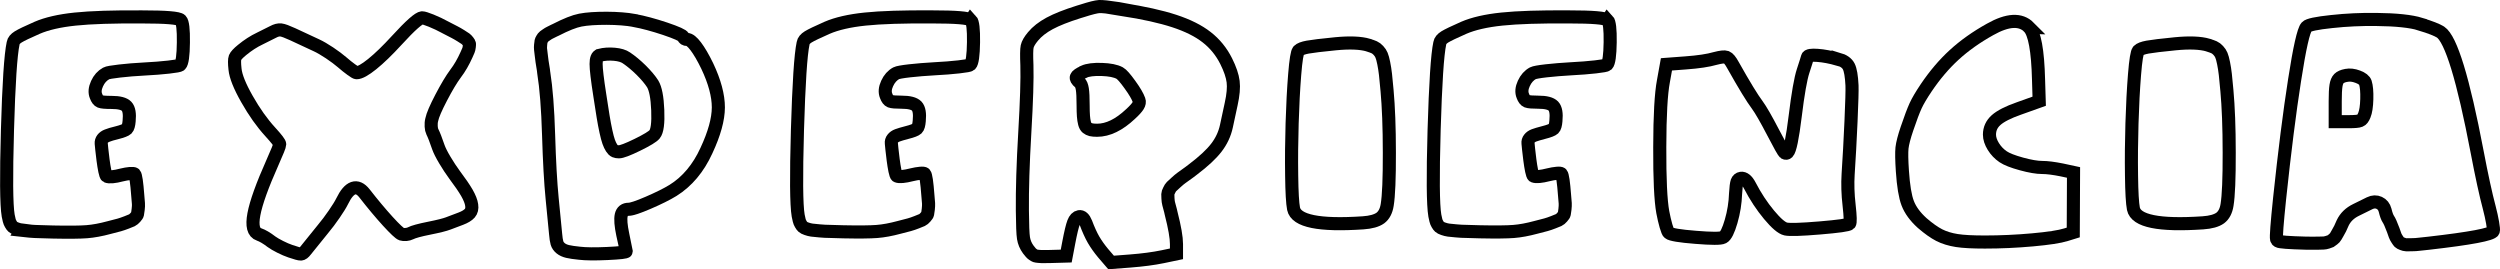
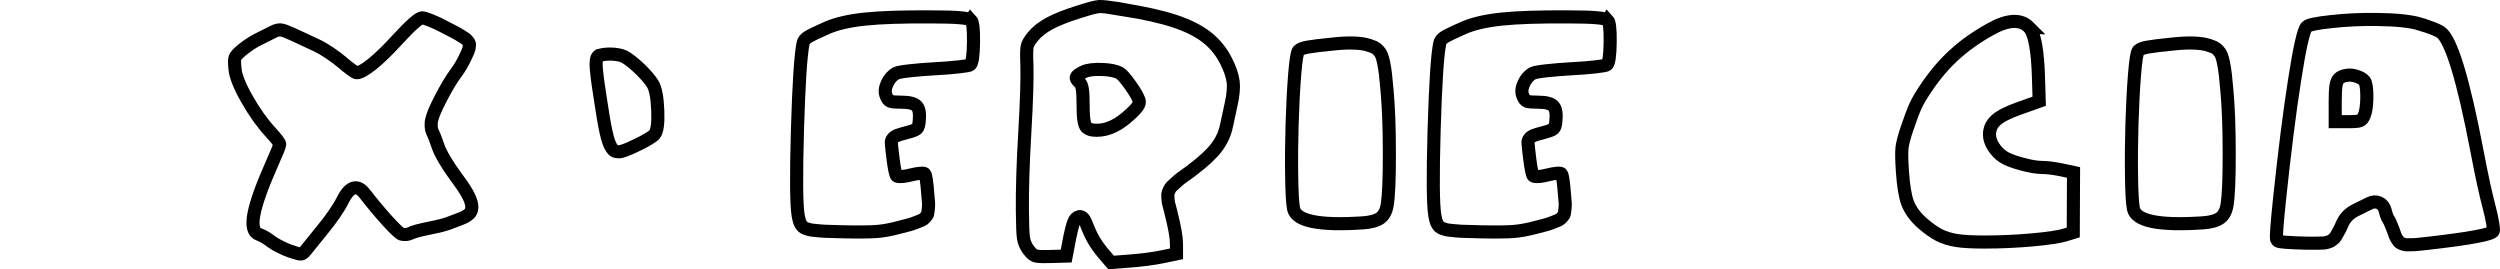
<svg xmlns="http://www.w3.org/2000/svg" id="Livello_2" data-name="Livello 2" viewBox="0 0 381.56 41.09">
  <defs>
    <style>      .cls-1 {        stroke-miterlimit: 10;      }      .cls-1, .cls-2 {        fill: none;        stroke: #000;        stroke-width: 2px;      }    </style>
  </defs>
  <g id="Layer_1" data-name="Layer 1">
    <g>
      <path class="cls-2" d="M68.04,4.21c-.78-.42-1.53-.78-2.23-1.06-.71-.28-1.17-.43-1.38-.43-.5.02-1.79,1.16-3.86,3.42-1.42,1.55-2.67,2.76-3.76,3.64-1.09.88-1.89,1.32-2.39,1.32-.1,0-.37-.16-.81-.48-.44-.32-.91-.69-1.4-1.12-.5-.43-1.13-.9-1.9-1.42-.77-.51-1.45-.91-2.04-1.18l-3.61-1.68c-.85-.39-1.44-.61-1.79-.65-.35-.04-.75.06-1.21.31l-2,1c-.93.44-1.82,1.02-2.69,1.73-.62.5-.98.9-1.09,1.17-.11.28-.11.87-.01,1.78.1,1.06.7,2.58,1.82,4.55,1.12,1.98,2.31,3.66,3.58,5.04.94,1.03,1.42,1.65,1.42,1.87s-.37,1.14-1.1,2.77c-1.56,3.5-2.51,6.14-2.84,7.91-.33,1.77-.07,2.8.79,3.08.52.18,1.16.55,1.9,1.12.31.23.75.48,1.32.77.57.29,1.09.51,1.56.67.85.29,1.38.44,1.6.43.22,0,.47-.19.74-.55l2.64-3.27c.57-.68,1.14-1.44,1.71-2.27.57-.83.98-1.49,1.22-1.98.54-1.11,1.09-1.76,1.67-1.97.58-.2,1.15.05,1.72.77,1.27,1.63,2.46,3.05,3.56,4.26,1.11,1.21,1.81,1.87,2.1,1.97.2.06.43.08.7.06.27-.03.49-.09.67-.18.44-.23,1.39-.49,2.84-.78,1.46-.29,2.43-.54,2.92-.73l1.93-.73c.63-.24,1.09-.52,1.36-.83.27-.31.37-.72.29-1.25-.07-.52-.32-1.14-.73-1.86-.42-.72-1.04-1.63-1.87-2.73-.5-.68-1-1.44-1.49-2.26-.49-.82-.81-1.47-.98-1.94-.39-1.14-.7-1.94-.93-2.39-.1-.2-.16-.47-.18-.82-.02-.35,0-.7.09-1.04.13-.65.61-1.77,1.44-3.36.83-1.59,1.56-2.81,2.2-3.67.62-.81,1.17-1.77,1.66-2.86.13-.29.23-.51.29-.66.06-.15.11-.33.13-.54.03-.21.03-.36.03-.45,0-.09-.08-.22-.22-.4-.14-.18-.27-.31-.39-.4-.12-.09-.36-.24-.71-.46-.35-.22-.67-.4-.96-.55s-.73-.37-1.32-.68Z" />
-       <path class="cls-2" d="M96.82,3.12c-1.17-.21-2.58-.32-4.22-.33-1.64,0-2.99.08-4.03.28-.93.18-2.18.68-3.76,1.49-.05.02-.12.05-.22.1-.31.16-.53.27-.66.33-.13.06-.3.16-.5.3-.2.15-.34.24-.41.29-.07.05-.16.17-.27.35-.11.19-.17.32-.18.39-.02.07-.04.25-.06.54-.02.29-.03.5-.01.63.02.14.05.42.1.84.05.42.09.77.13,1.04.04.27.11.7.21,1.31.03.2.05.33.05.42.37,2.31.62,5.48.74,9.5.12,4.02.3,7.25.54,9.68.24,2.43.41,4.24.53,5.43.05.6.12,1.06.21,1.37.09.31.28.58.56.81.28.23.64.39,1.06.49.42.1,1.03.19,1.83.27.91.11,2.33.13,4.25.04,1.92-.09,2.88-.2,2.88-.33,0-.03-.18-.89-.54-2.56-.29-1.38-.37-2.37-.23-2.97.14-.59.52-.89,1.14-.89.44,0,1.44-.33,2.99-1,1.55-.67,2.81-1.29,3.77-1.88,2.16-1.35,3.87-3.38,5.1-6.08,1.2-2.57,1.81-4.76,1.82-6.58,0-1.81-.56-3.93-1.7-6.33-.63-1.3-1.22-2.3-1.75-3-.53-.7-.97-1.05-1.33-1.05-.29,0-.48-.12-.56-.37-.08-.24-1.01-.66-2.78-1.26-1.77-.59-3.34-1.01-4.69-1.26Z" />
      <path class="cls-2" d="M91.5,8.44c.7-.18,1.45-.23,2.26-.16.8.07,1.42.26,1.84.55.73.49,1.49,1.12,2.26,1.88.77.77,1.35,1.46,1.75,2.08.44.72.7,2.06.78,4.03.08,1.97-.08,3.2-.49,3.69-.28.34-1.15.87-2.62,1.59-1.47.72-2.41,1.07-2.82,1.07-.24,0-.45-.04-.62-.11-.17-.07-.34-.24-.5-.49-.16-.25-.31-.56-.44-.93-.13-.37-.27-.89-.42-1.58s-.29-1.44-.43-2.28c-.14-.84-.31-1.91-.5-3.21-.38-2.42-.57-4.03-.57-4.81,0-.78.17-1.22.52-1.32Z" />
      <path class="cls-2" d="M148.16,3.07c-.31-.33-2.27-.49-5.88-.49-4.41-.03-7.82.08-10.23.33-2.41.25-4.35.7-5.81,1.33-1.48.65-2.45,1.12-2.89,1.39-.45.28-.71.59-.77.95-.38,1.76-.66,6.18-.87,13.26-.2,7.08-.17,11.43.11,13.06.06.31.12.55.16.73.04.18.12.37.23.56.11.2.22.34.33.44.11.1.3.2.57.29.28.1.54.16.79.2.25.03.65.07,1.2.12.54.05,1.07.08,1.56.08.5,0,1.18.03,2.06.06,2.39.05,4.1.03,5.12-.05,1.02-.08,2.15-.29,3.41-.63.7-.18,1.21-.31,1.54-.4.33-.09.7-.22,1.11-.38.41-.16.7-.28.84-.34.15-.07.32-.21.51-.43.2-.22.31-.39.33-.51.03-.12.06-.36.1-.71.04-.35.05-.65.04-.89-.02-.24-.05-.64-.1-1.2-.15-2.02-.31-3.12-.49-3.32-.08-.08-.31-.11-.7-.07-.38.03-.8.11-1.26.22-1.14.29-1.9.36-2.29.2-.39-.16-.82-4.74-.84-5-.03-.26.04-.5.21-.71.16-.21.4-.38.72-.5.32-.12.8-.26,1.45-.43.83-.21,1.34-.41,1.53-.59.19-.18.3-.58.35-1.2.11-1.11-.02-1.86-.39-2.25-.38-.39-1.14-.59-2.29-.59-.91,0-1.49-.05-1.75-.15-.25-.1-.46-.37-.62-.81-.23-.55-.18-1.19.15-1.9.33-.72.79-1.24,1.39-1.56.21-.11.89-.24,2.04-.37,1.15-.13,2.42-.23,3.81-.31,1.39-.07,2.62-.17,3.7-.29,1.07-.12,1.66-.23,1.76-.33.29-.29.45-1.43.48-3.42.03-1.99-.11-3.12-.4-3.42Z" />
      <path class="cls-2" d="M171.36,1.43c-.16-.03-.39-.07-.68-.12-1.48-.23-2.45-.33-2.91-.31-.46.03-1.32.24-2.59.65-.24.08-.43.14-.56.17-1.87.59-3.34,1.17-4.42,1.75-1.07.58-1.92,1.24-2.54,1.99-.5.6-.8,1.12-.89,1.54-.09.42-.1,1.38-.04,2.86.06,2.07-.04,5.49-.32,10.25-.28,4.77-.4,8.75-.37,11.94.02,2.18.07,3.58.17,4.2.1.62.34,1.2.73,1.73.16.21.28.37.37.46.08.1.2.2.34.3.15.11.27.17.37.21.1.03.27.06.52.08.25.03.49.03.71.03.22,0,.56-.01,1.01-.01l2.47-.07.39-2.05c.29-1.53.54-2.56.74-3.08.2-.52.48-.81.84-.88.41-.07.75.24,1.03.93.39,1.04.78,1.9,1.17,2.58.39.67.88,1.36,1.46,2.06l1.22,1.42,2.88-.22c1.94-.15,3.6-.37,5-.66l2.1-.44v-1.49c0-.99-.27-2.55-.81-4.66-.02-.11-.05-.26-.1-.44-.13-.49-.22-.84-.28-1.05-.06-.21-.09-.48-.11-.82-.02-.33-.02-.55-.02-.66s.06-.3.2-.57c.13-.28.25-.46.35-.56.11-.1.33-.3.66-.61.33-.31.62-.55.87-.73.24-.18.66-.48,1.25-.9.23-.18.4-.31.51-.39,1.61-1.22,2.8-2.32,3.56-3.31.76-.98,1.28-2.08,1.54-3.28l.73-3.39c.31-1.4.41-2.54.3-3.42-.11-.88-.46-1.92-1.06-3.12-.73-1.46-1.73-2.69-2.98-3.66-1.25-.98-2.9-1.8-4.94-2.47-2.04-.67-4.67-1.25-7.9-1.76Z" />
      <path class="cls-2" d="M165.4,10.95c.63-.28,1.55-.39,2.76-.35,1.2.04,2.12.22,2.73.55.33.18.85.77,1.56,1.76.72.99,1.18,1.78,1.39,2.37.1.26.05.55-.15.87-.2.32-.58.74-1.15,1.26-1.74,1.64-3.44,2.47-5.1,2.47-.39,0-.7-.03-.93-.08-.23-.06-.43-.16-.6-.29-.17-.14-.3-.37-.38-.68-.08-.32-.14-.68-.17-1.1-.03-.41-.05-.98-.05-1.7,0-1.12-.04-1.94-.12-2.44-.08-.5-.22-.84-.42-1-.41-.34-.57-.62-.49-.84.08-.22.45-.48,1.1-.77Z" />
      <path class="cls-2" d="M208.83,6.88c-1.16-.34-2.82-.41-5-.2-2.12.21-3.53.38-4.24.51-.71.13-1.18.31-1.4.54-.21.2-.41,1.41-.59,3.65-.18,2.24-.31,4.72-.39,7.45-.08,2.73-.11,5.38-.07,7.95.03,2.57.13,4.26.29,5.08.39,1.89,3.92,2.6,10.6,2.15,1.2-.08,2.08-.33,2.64-.73.55-.41.9-1.07,1.05-2,.23-1.4.34-4.05.33-7.96,0-3.91-.13-7.06-.35-9.47-.1-1.04-.18-1.87-.24-2.48-.07-.61-.16-1.19-.27-1.73-.11-.55-.22-.95-.33-1.21-.11-.26-.26-.5-.48-.73-.21-.23-.43-.39-.65-.49-.22-.1-.52-.2-.89-.32Z" />
      <path class="cls-2" d="M245.33,3.07c-.31-.33-2.27-.49-5.88-.49-4.41-.03-7.82.08-10.23.33-2.41.25-4.35.7-5.81,1.33-1.48.65-2.45,1.12-2.89,1.39-.45.28-.71.59-.77.95-.38,1.76-.66,6.18-.87,13.26-.2,7.08-.17,11.43.11,13.06.06.31.12.55.16.73.04.18.12.37.23.56.11.2.22.34.33.44.11.1.3.2.57.29.28.1.54.16.79.2.25.03.65.07,1.2.12.54.05,1.07.08,1.56.08.5,0,1.18.03,2.06.06,2.39.05,4.1.03,5.12-.05,1.02-.08,2.15-.29,3.41-.63.7-.18,1.21-.31,1.54-.4.33-.09.7-.22,1.11-.38.41-.16.7-.28.84-.34.15-.07.32-.21.51-.43.2-.22.31-.39.33-.51.03-.12.06-.36.1-.71.04-.35.05-.65.04-.89-.02-.24-.05-.64-.1-1.2-.15-2.02-.31-3.12-.49-3.32-.08-.08-.31-.11-.7-.07-.38.03-.8.11-1.26.22-1.14.29-1.9.36-2.29.2-.39-.16-.82-4.74-.84-5-.03-.26.04-.5.21-.71.16-.21.4-.38.72-.5.32-.12.8-.26,1.45-.43.83-.21,1.34-.41,1.53-.59.19-.18.3-.58.35-1.2.11-1.11-.02-1.86-.39-2.25-.38-.39-1.14-.59-2.29-.59-.91,0-1.49-.05-1.75-.15-.25-.1-.46-.37-.62-.81-.23-.55-.18-1.19.15-1.9.33-.72.79-1.24,1.39-1.56.21-.11.89-.24,2.04-.37,1.15-.13,2.42-.23,3.81-.31,1.39-.07,2.62-.17,3.7-.29,1.07-.12,1.66-.23,1.76-.33.29-.29.45-1.43.48-3.42.03-1.99-.11-3.12-.4-3.42Z" />
-       <path class="cls-2" d="M280.56,9.05c-1.16-.33-2.21-.53-3.16-.6-.95-.07-1.46.01-1.53.26-.07.26-.29.97-.67,2.12-.38,1.16-.79,3.46-1.21,6.91-.41,3.34-.79,5.18-1.15,5.54-.13.13-.29.15-.46.05-.15-.1-.75-1.16-1.79-3.17-1.05-2.02-1.84-3.39-2.38-4.13-.75-.99-1.99-3.02-3.71-6.08-.38-.7-.71-1.1-1-1.21-.29-.11-.86-.04-1.71.18-1.07.31-2.58.54-4.52.68l-2.93.22-.46,2.56c-.36,1.87-.55,5.23-.56,10.07-.02,4.84.14,8.15.46,9.92.15.78.31,1.49.49,2.11.18.63.33.98.44,1.06.29.26,1.66.49,4.09.68,2.43.2,3.83.2,4.19,0,.41-.21.81-1.02,1.22-2.43.41-1.41.63-2.82.68-4.24.05-.93.13-1.54.23-1.83.11-.29.3-.46.6-.51.47-.06.92.3,1.34,1.1.86,1.66,1.84,3.15,2.94,4.47,1.1,1.32,1.95,2.04,2.55,2.17.6.13,2.33.08,5.19-.16,2.86-.24,4.37-.45,4.55-.65.15-.16.12-1.09-.07-2.8-.2-1.7-.24-3.28-.15-4.75.16-2.44.31-5.13.44-8.08.13-2.95.18-4.77.15-5.47-.07-1.42-.23-2.38-.5-2.91-.27-.52-.8-.89-1.6-1.12Z" />
      <path class="cls-2" d="M309.69,4.17c-1.29-1.3-3.27-1.2-5.96.32-2.1,1.17-3.93,2.47-5.48,3.89-1.55,1.42-2.98,3.11-4.28,5.04-.73,1.09-1.27,2-1.6,2.72-.33.72-.78,1.9-1.33,3.53-.42,1.24-.67,2.21-.75,2.91-.07.7-.05,1.87.06,3.52.15,2.26.42,3.91.82,4.94.4,1.03,1.13,2.03,2.19,2.99.98.85,1.85,1.46,2.62,1.86.77.39,1.66.66,2.67.82,1.01.16,2.44.23,4.3.23,2.39,0,4.81-.11,7.25-.33,2.44-.22,4.15-.48,5.13-.79l1.1-.34.02-4.57.02-4.59-1.81-.39c-1.21-.24-2.2-.37-2.98-.37s-1.85-.18-3.16-.54c-1.31-.36-2.24-.72-2.8-1.1-.6-.41-1.1-.93-1.49-1.56s-.59-1.24-.59-1.81c0-.88.34-1.62,1.01-2.22.67-.6,1.84-1.2,3.5-1.78l3.08-1.1-.1-3.3c-.11-4.44-.6-7.1-1.46-7.98Z" />
      <path class="cls-2" d="M337.01,6.88c-1.16-.34-2.82-.41-5-.2-2.12.21-3.53.38-4.24.51-.71.13-1.18.31-1.4.54-.21.2-.41,1.41-.59,3.65-.18,2.24-.31,4.72-.39,7.45-.08,2.73-.11,5.38-.07,7.95.03,2.57.13,4.26.29,5.08.39,1.89,3.92,2.6,10.6,2.15,1.2-.08,2.08-.33,2.64-.73.55-.41.9-1.07,1.05-2,.23-1.4.34-4.05.33-7.96,0-3.91-.13-7.06-.35-9.47-.1-1.04-.18-1.87-.24-2.48-.07-.61-.16-1.19-.27-1.73-.11-.55-.22-.95-.33-1.21-.11-.26-.26-.5-.48-.73-.21-.23-.43-.39-.65-.49-.22-.1-.52-.2-.89-.32Z" />
      <path class="cls-2" d="M369.45,3.69c-1.46-.45-3.73-.69-6.79-.72-2.25-.03-4.51.07-6.8.32-2.29.24-3.56.51-3.82.81-.46.5-1.07,3.21-1.83,8.12-.77,4.91-1.53,10.94-2.29,18.1-.39,3.76-.55,5.82-.46,6.18.03.13.11.23.22.29.24.15,1.64.25,4.2.32.52,0,.9,0,1.13.01.24,0,.54,0,.9-.01.37-.02.61-.02.74-.02s.33-.04.59-.12c.26-.08.42-.14.48-.17.06-.03.18-.13.38-.29.2-.16.32-.29.37-.39s.15-.29.32-.56c.16-.28.28-.5.37-.67.08-.17.21-.46.39-.87.41-.86,1.09-1.52,2.04-1.98.95-.46,1.65-.8,2.09-1.03.5-.24.98-.26,1.44-.05.46.21.76.59.9,1.12.16.67.33,1.12.5,1.37.17.24.42.8.74,1.66.13.37.23.65.29.82.06.17.17.37.32.6.15.23.25.37.32.44s.22.15.46.24.44.15.59.15.43,0,.85-.01c.42,0,.79-.03,1.1-.07.31-.04.81-.09,1.49-.16,6.38-.73,9.67-1.35,9.86-1.86.05-.15.01-.57-.11-1.27-.12-.7-.29-1.46-.5-2.27-.54-2.02-1.16-4.87-1.86-8.54-2.12-11.12-3.98-17.21-5.59-18.29-.55-.34-1.56-.74-3.03-1.18Z" />
      <path class="cls-2" d="M358.08,11.51c.54-.11,1.13-.05,1.78.2.65.24,1.03.55,1.15.9.18.57.25,1.41.22,2.53-.03,1.11-.16,1.92-.37,2.43-.18.46-.39.74-.65.84-.25.11-.84.16-1.77.16h-2.03v-3.1c0-1.11.04-1.91.12-2.41.08-.5.23-.85.45-1.07s.58-.38,1.09-.48Z" />
-       <path class="cls-1" d="M3.33,35.12c-.25-.03-.52-.1-.79-.2-.28-.1-.47-.2-.57-.29-.11-.1-.22-.24-.33-.44-.11-.2-.19-.38-.23-.56-.04-.18-.09-.42-.16-.73-.28-1.63-.31-5.98-.11-13.06.2-7.08.49-11.5.87-13.26.06-.36.32-.67.77-.95.45-.28,1.41-.74,2.89-1.39,1.46-.63,3.4-1.08,5.81-1.33,2.41-.25,5.82-.36,10.23-.33,3.61,0,5.57.16,5.88.49.29.29.43,1.43.4,3.42-.02,1.99-.18,3.12-.48,3.42-.1.1-.68.21-1.76.33-1.07.12-2.31.22-3.7.29-1.39.07-2.66.18-3.81.31-1.15.13-1.83.25-2.04.37-.6.33-1.07.85-1.39,1.56-.33.72-.38,1.35-.15,1.9.16.44.37.71.62.81.25.1.83.15,1.75.15,1.16,0,1.92.2,2.29.59.37.39.5,1.14.39,2.25-.05.62-.17,1.02-.35,1.2-.19.18-.7.38-1.53.59-.65.16-1.14.3-1.45.43-.32.12-.56.29-.72.5-.16.21-.23.45-.21.71.02.26.45,4.84.84,5,.39.16,1.16.1,2.29-.2.46-.11.88-.19,1.26-.22.38-.03.61,0,.7.07.18.2.34,1.3.49,3.32.05.55.08.95.1,1.2.02.24,0,.54-.04.89-.04.35-.07.59-.1.71-.02.12-.13.29-.33.51-.2.22-.37.36-.51.43-.15.06-.43.18-.84.34-.42.16-.79.29-1.11.38-.33.09-.84.22-1.54.4-1.25.34-2.39.55-3.41.63-1.02.08-2.72.1-5.12.05-.88-.03-1.57-.05-2.06-.06-.5,0-1.02-.04-1.56-.08-.55-.05-.94-.09-1.2-.12Z" />
    </g>
  </g>
</svg>